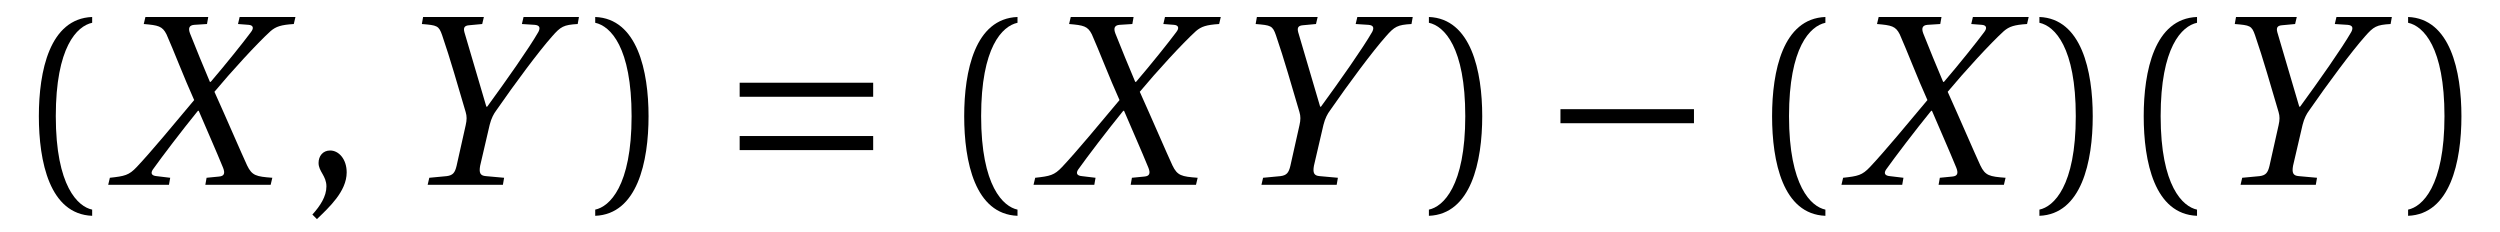
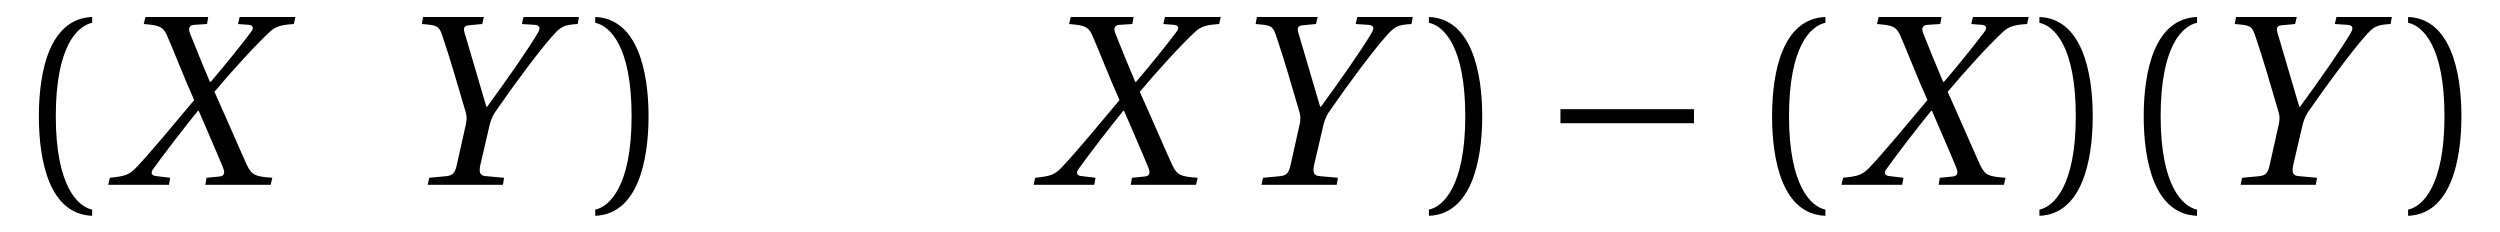
<svg xmlns="http://www.w3.org/2000/svg" xmlns:xlink="http://www.w3.org/1999/xlink" viewBox="0 0 94.503 8.781" version="1.2">
  <defs>
    <g>
      <symbol overflow="visible" id="glyph0-0">
        <path style="stroke:none;" d="" />
      </symbol>
      <symbol overflow="visible" id="glyph0-1">
        <path style="stroke:none;" d="M 1.609 -2.594 C 1.609 -5.203 2.406 -6 2.984 -6.125 L 2.984 -6.344 C 1.375 -6.281 0.969 -4.297 0.969 -2.594 C 0.969 -0.875 1.375 1.109 2.984 1.172 L 2.984 0.938 C 2.453 0.828 1.609 0.062 1.609 -2.594 Z M 1.609 -2.594 " />
      </symbol>
      <symbol overflow="visible" id="glyph0-2">
        <path style="stroke:none;" d="M 0.641 1.297 C 1.094 0.859 1.766 0.25 1.766 -0.469 C 1.766 -0.969 1.469 -1.297 1.141 -1.297 C 0.859 -1.297 0.703 -1.078 0.703 -0.828 C 0.703 -0.5 1 -0.344 1 0.062 C 1 0.438 0.766 0.797 0.469 1.125 Z M 0.641 1.297 " />
      </symbol>
      <symbol overflow="visible" id="glyph0-3">
        <path style="stroke:none;" d="M 1.609 -2.594 C 1.609 0.062 0.766 0.828 0.234 0.938 L 0.234 1.172 C 1.828 1.109 2.25 -0.875 2.25 -2.594 C 2.25 -4.297 1.828 -6.281 0.234 -6.344 L 0.234 -6.125 C 0.812 -6 1.609 -5.203 1.609 -2.594 Z M 1.609 -2.594 " />
      </symbol>
      <symbol overflow="visible" id="glyph1-0">
        <path style="stroke:none;" d="" />
      </symbol>
      <symbol overflow="visible" id="glyph1-1">
        <path style="stroke:none;" d="M 2.281 0 L 2.328 -0.266 L 1.812 -0.328 C 1.625 -0.344 1.578 -0.438 1.672 -0.578 C 2.016 -1.062 2.766 -2.047 3.375 -2.797 L 3.406 -2.797 C 3.719 -2.062 4.047 -1.328 4.328 -0.641 C 4.406 -0.438 4.375 -0.328 4.172 -0.312 L 3.703 -0.266 L 3.656 0 L 6.125 0 L 6.188 -0.266 C 5.578 -0.312 5.422 -0.344 5.234 -0.734 C 5.016 -1.203 4.438 -2.547 4 -3.516 C 4.625 -4.266 5.609 -5.344 6.125 -5.812 C 6.328 -5.984 6.516 -6.047 7 -6.078 L 7.062 -6.344 L 4.953 -6.344 L 4.891 -6.078 L 5.297 -6.047 C 5.469 -6.031 5.5 -5.922 5.375 -5.766 C 5.109 -5.406 4.422 -4.547 3.859 -3.891 L 3.828 -3.891 C 3.578 -4.484 3.312 -5.125 3.078 -5.719 C 3 -5.922 3.047 -6.031 3.234 -6.047 L 3.719 -6.078 L 3.766 -6.344 L 1.391 -6.344 L 1.328 -6.078 C 1.875 -6.031 2.031 -6 2.188 -5.688 C 2.453 -5.094 2.859 -4.031 3.234 -3.203 C 2.516 -2.344 1.594 -1.234 1.062 -0.672 C 0.766 -0.359 0.609 -0.328 0.047 -0.266 L -0.016 0 Z M 2.281 0 " />
      </symbol>
      <symbol overflow="visible" id="glyph1-2">
        <path style="stroke:none;" d="M 1.25 -6.344 L 1.203 -6.078 C 1.781 -6.031 1.844 -6.016 1.969 -5.656 C 2.281 -4.75 2.562 -3.75 2.859 -2.75 C 2.906 -2.594 2.906 -2.453 2.859 -2.25 L 2.516 -0.719 C 2.453 -0.453 2.375 -0.359 2.141 -0.328 L 1.484 -0.266 L 1.422 0 L 4.266 0 L 4.312 -0.266 L 3.625 -0.328 C 3.406 -0.344 3.359 -0.453 3.406 -0.719 L 3.766 -2.266 C 3.828 -2.516 3.922 -2.688 4.016 -2.812 C 4.719 -3.828 5.625 -5.047 6.125 -5.609 C 6.453 -5.984 6.562 -6.047 7.094 -6.078 L 7.141 -6.344 L 5.047 -6.344 L 4.984 -6.078 L 5.469 -6.047 C 5.656 -6.031 5.688 -5.938 5.609 -5.781 C 5.25 -5.156 4.391 -3.938 3.672 -2.953 L 3.641 -2.953 L 2.812 -5.766 C 2.766 -5.938 2.812 -6.016 2.984 -6.031 L 3.484 -6.078 L 3.547 -6.344 Z M 1.25 -6.344 " />
      </symbol>
      <symbol overflow="visible" id="glyph2-0">
        <path style="stroke:none;" d="" />
      </symbol>
      <symbol overflow="visible" id="glyph2-1">
-         <path style="stroke:none;" d="M 5.828 -1.312 L 5.828 -1.844 L 0.781 -1.844 L 0.781 -1.312 Z M 5.828 -3.328 L 5.828 -3.859 L 0.781 -3.859 L 0.781 -3.328 Z M 5.828 -3.328 " />
-       </symbol>
+         </symbol>
      <symbol overflow="visible" id="glyph2-2">
        <path style="stroke:none;" d="M 5.828 -2.328 L 5.828 -2.859 L 0.781 -2.859 L 0.781 -2.328 Z M 5.828 -2.328 " />
      </symbol>
    </g>
    <clipPath id="clip1">
      <path d="M 1 0 L 4 0 L 4 8.781 L 1 8.781 Z M 1 0 " />
    </clipPath>
    <clipPath id="clip2">
-       <path d="M 11 5 L 14 5 L 14 8.781 L 11 8.781 Z M 11 5 " />
-     </clipPath>
+       </clipPath>
    <clipPath id="clip3">
      <path d="M 22 0 L 25 0 L 25 8.781 L 22 8.781 Z M 22 0 " />
    </clipPath>
    <clipPath id="clip4">
-       <path d="M 36 0 L 39 0 L 39 8.781 L 36 8.781 Z M 36 0 " />
-     </clipPath>
+       </clipPath>
    <clipPath id="clip5">
      <path d="M 54 0 L 57 0 L 57 8.781 L 54 8.781 Z M 54 0 " />
    </clipPath>
    <clipPath id="clip6">
-       <path d="M 66 0 L 69 0 L 69 8.781 L 66 8.781 Z M 66 0 " />
+       <path d="M 66 0 L 69 0 L 69 8.781 L 66 8.781 Z " />
    </clipPath>
    <clipPath id="clip7">
      <path d="M 77 0 L 84 0 L 84 8.781 L 77 8.781 Z M 77 0 " />
    </clipPath>
    <clipPath id="clip8">
      <path d="M 91 0 L 94 0 L 94 8.781 L 91 8.781 Z M 91 0 " />
    </clipPath>
  </defs>
  <g id="surface1">
    <g clip-path="url(#clip1)" clip-rule="nonzero">
      <g style="fill:rgb(0%,0%,0%);fill-opacity:1;">
        <use xlink:href="#glyph0-1" x="0.5" y="6.986" />
      </g>
    </g>
    <g style="fill:rgb(0%,0%,0%);fill-opacity:1;">
      <use xlink:href="#glyph1-1" x="4.106" y="6.986" />
    </g>
    <g clip-path="url(#clip2)" clip-rule="nonzero">
      <g style="fill:rgb(0%,0%,0%);fill-opacity:1;">
        <use xlink:href="#glyph0-2" x="11.339" y="6.986" />
      </g>
    </g>
    <g style="fill:rgb(0%,0%,0%);fill-opacity:1;">
      <use xlink:href="#glyph1-2" x="14.744" y="6.986" />
    </g>
    <g clip-path="url(#clip3)" clip-rule="nonzero">
      <g style="fill:rgb(0%,0%,0%);fill-opacity:1;">
        <use xlink:href="#glyph0-3" x="22.266" y="6.986" />
      </g>
    </g>
    <g style="fill:rgb(0%,0%,0%);fill-opacity:1;">
      <use xlink:href="#glyph2-1" x="27.179" y="6.986" />
    </g>
    <g clip-path="url(#clip4)" clip-rule="nonzero">
      <g style="fill:rgb(0%,0%,0%);fill-opacity:1;">
        <use xlink:href="#glyph0-1" x="35.479" y="6.986" />
      </g>
    </g>
    <g style="fill:rgb(0%,0%,0%);fill-opacity:1;">
      <use xlink:href="#glyph1-1" x="39.085" y="6.986" />
    </g>
    <g style="fill:rgb(0%,0%,0%);fill-opacity:1;">
      <use xlink:href="#glyph1-2" x="46.262" y="6.986" />
    </g>
    <g clip-path="url(#clip5)" clip-rule="nonzero">
      <g style="fill:rgb(0%,0%,0%);fill-opacity:1;">
        <use xlink:href="#glyph0-3" x="53.78" y="6.986" />
      </g>
    </g>
    <g style="fill:rgb(0%,0%,0%);fill-opacity:1;">
      <use xlink:href="#glyph2-2" x="58.206" y="6.986" />
    </g>
    <g clip-path="url(#clip6)" clip-rule="nonzero">
      <g style="fill:rgb(0%,0%,0%);fill-opacity:1;">
        <use xlink:href="#glyph0-1" x="66.018" y="6.986" />
      </g>
    </g>
    <g style="fill:rgb(0%,0%,0%);fill-opacity:1;">
      <use xlink:href="#glyph1-1" x="69.625" y="6.986" />
    </g>
    <g clip-path="url(#clip7)" clip-rule="nonzero">
      <g style="fill:rgb(0%,0%,0%);fill-opacity:1;">
        <use xlink:href="#glyph0-3" x="76.858" y="6.986" />
        <use xlink:href="#glyph0-1" x="80.066" y="6.986" />
      </g>
    </g>
    <g style="fill:rgb(0%,0%,0%);fill-opacity:1;">
      <use xlink:href="#glyph1-2" x="83.274" y="6.986" />
    </g>
    <g clip-path="url(#clip8)" clip-rule="nonzero">
      <g style="fill:rgb(0%,0%,0%);fill-opacity:1;">
        <use xlink:href="#glyph0-3" x="90.795" y="6.986" />
      </g>
    </g>
  </g>
</svg>